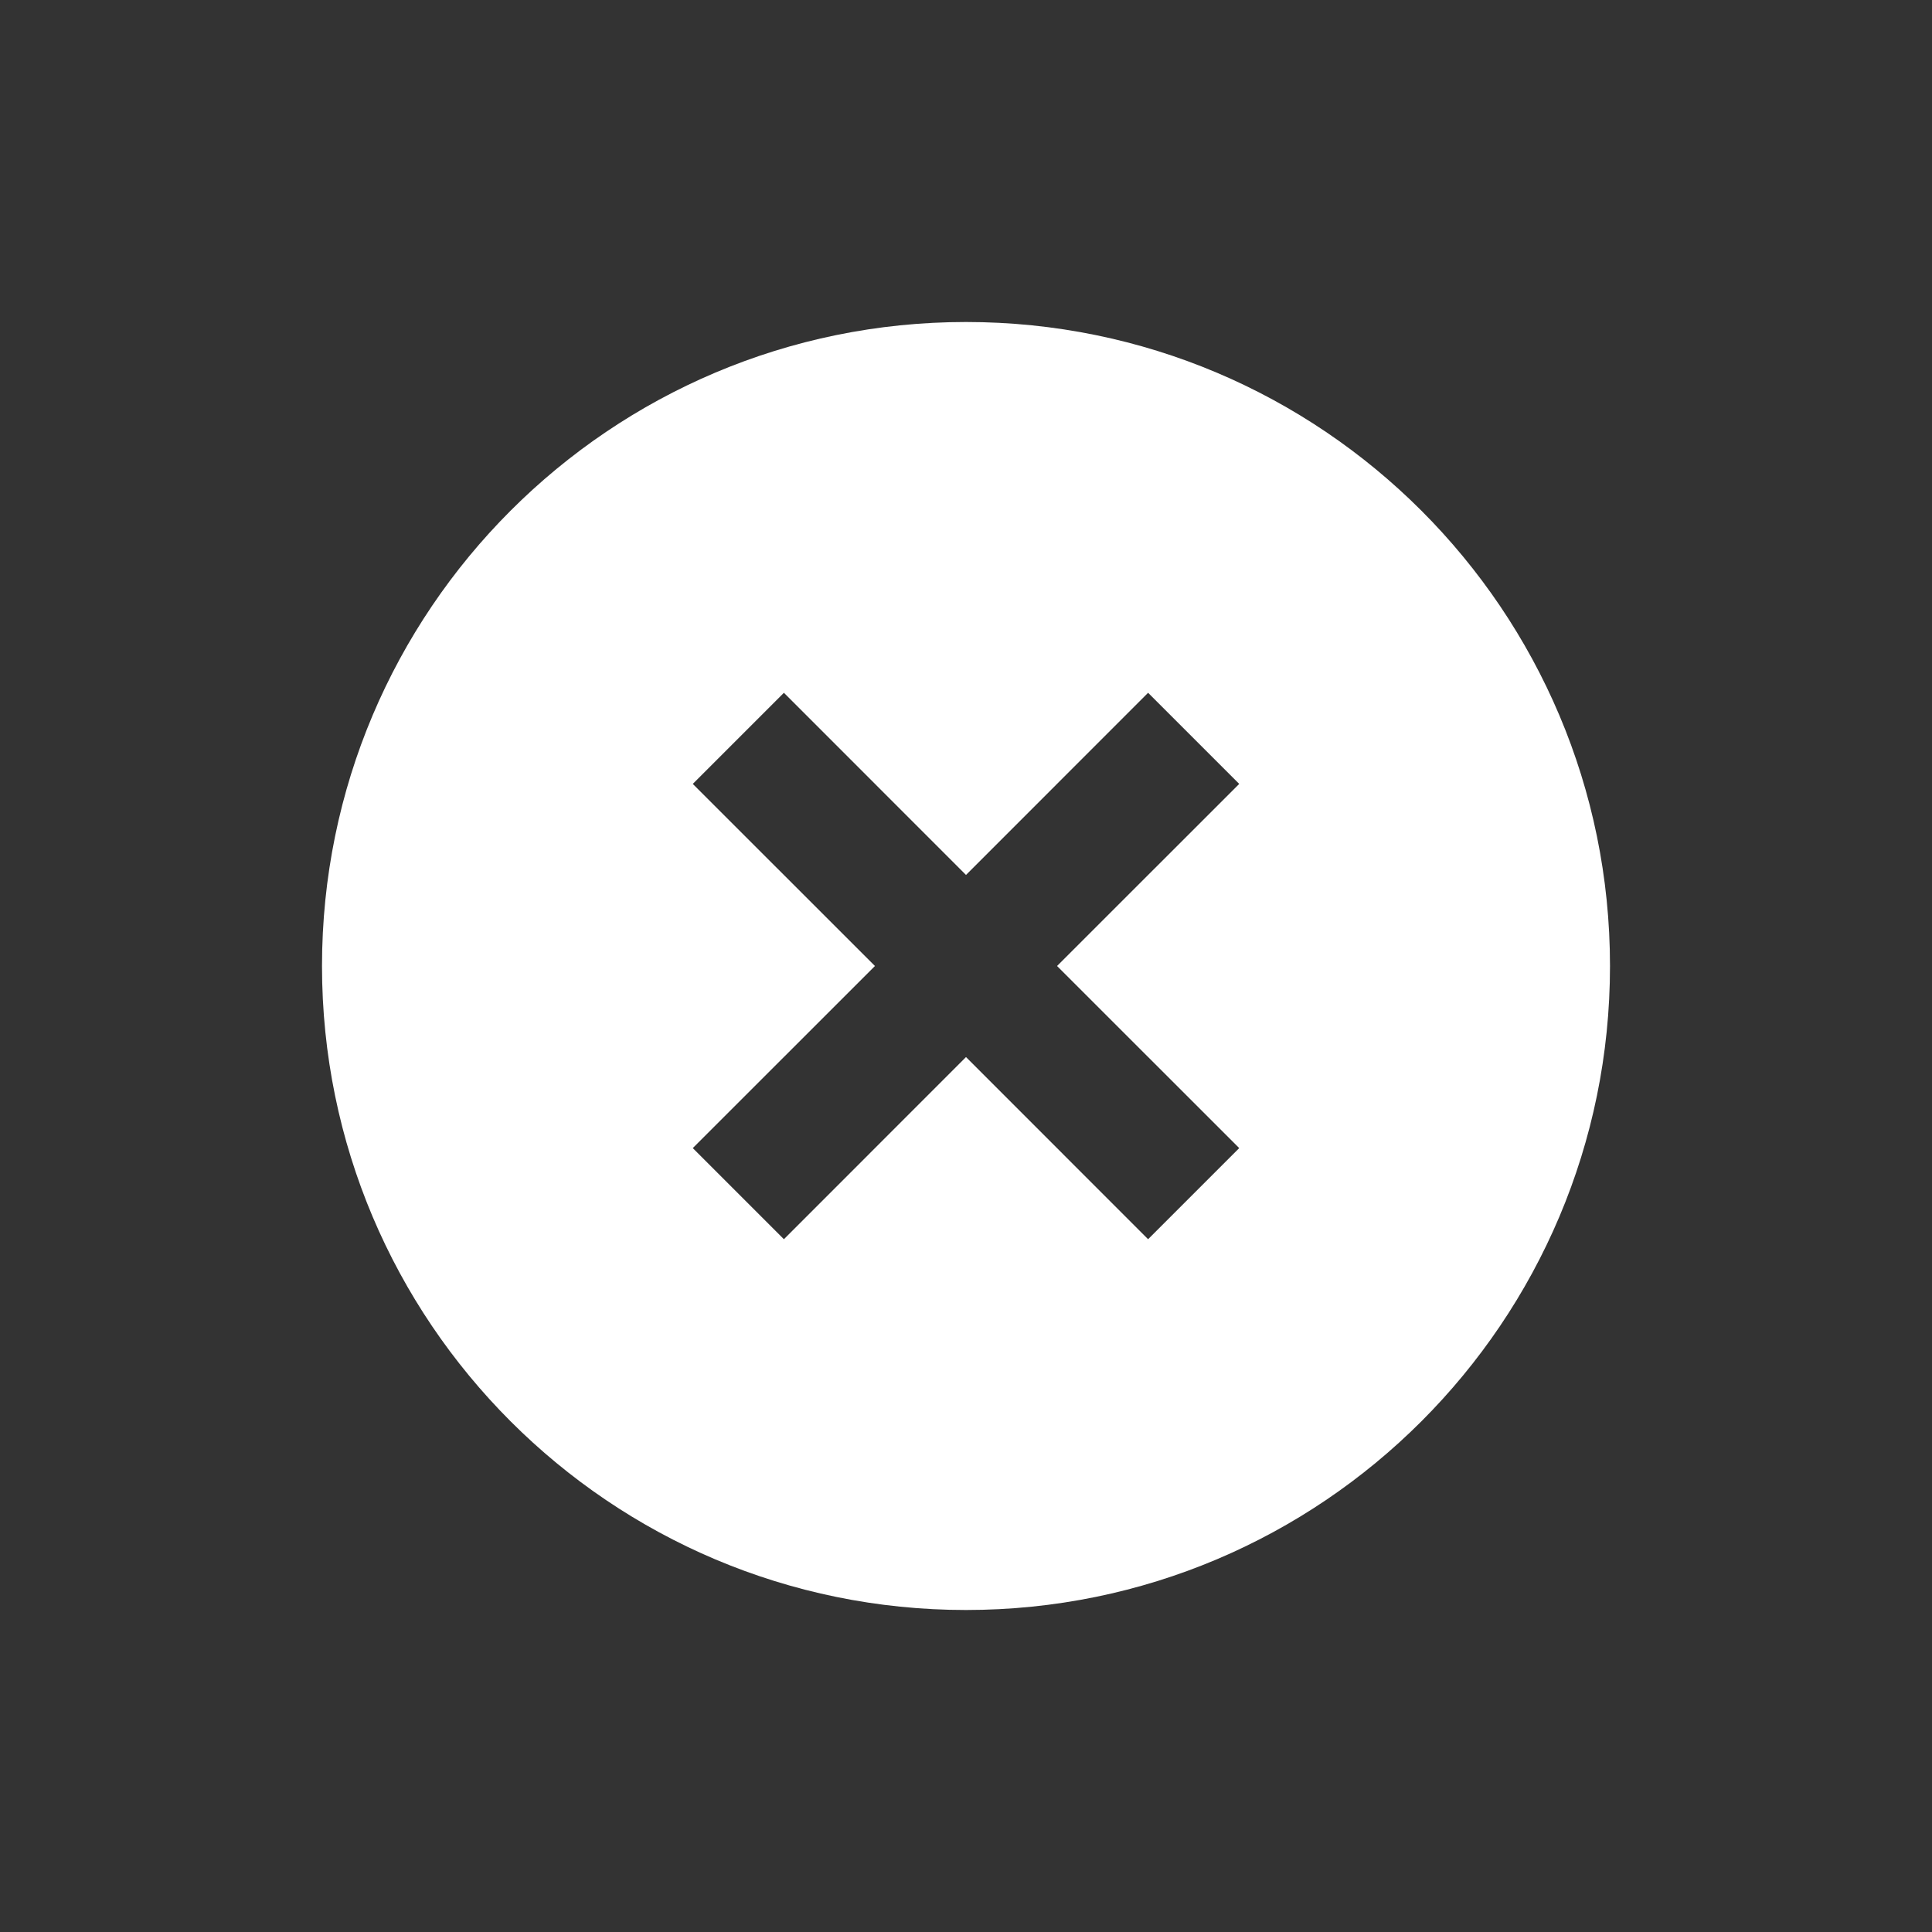
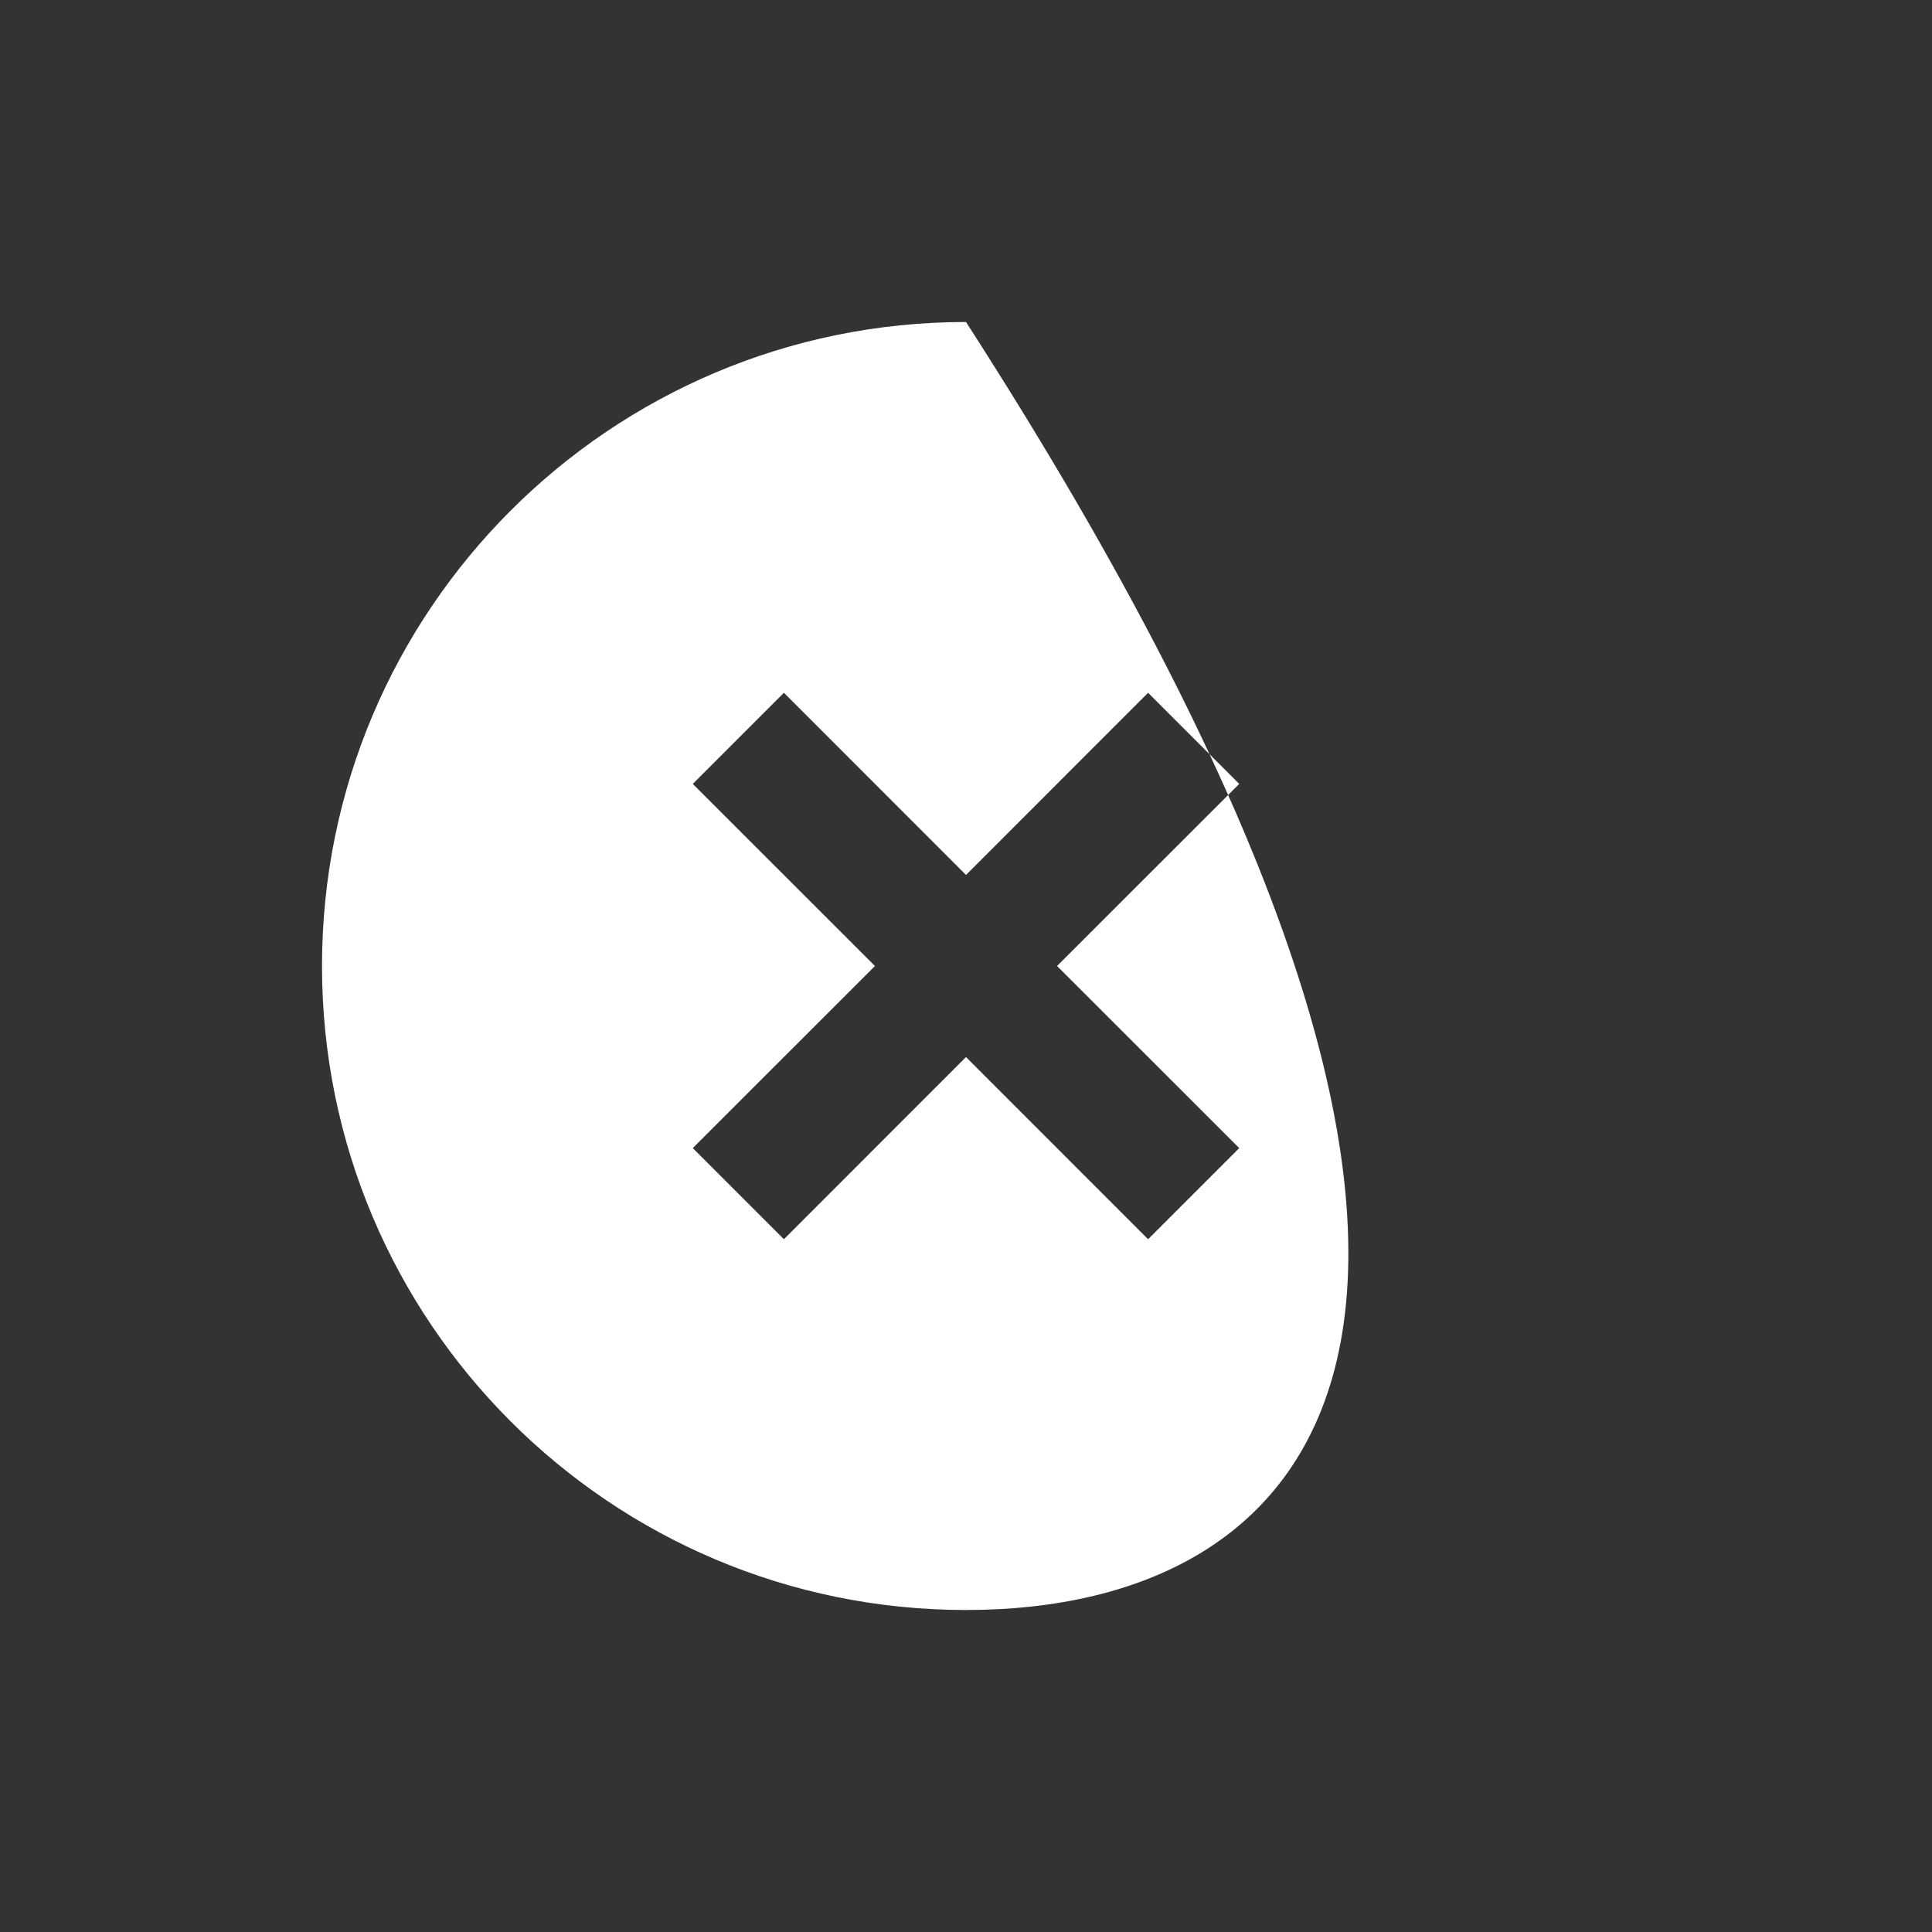
<svg xmlns="http://www.w3.org/2000/svg" width="24" height="24" viewBox="0 0 24 24" fill="none">
  <rect x="0" y="0" width="24" height="24" fill="#333333" stroke="none" />
-   <path d="M12 20C7.582 20 4 16.418 4 12C4 7.582 7.582 4 12 4C16.418 4 20 7.582 20 12C20 16.418 16.418 20 12 20ZM12 10.869L9.738 8.606L8.606 9.738L10.869 12L8.606 14.262L9.738 15.394L12 13.131L14.262 15.394L15.394 14.262L13.131 12L15.394 9.738L14.262 8.606L12 10.869Z" fill="white" />
+   <path d="M12 20C7.582 20 4 16.418 4 12C4 7.582 7.582 4 12 4C20 16.418 16.418 20 12 20ZM12 10.869L9.738 8.606L8.606 9.738L10.869 12L8.606 14.262L9.738 15.394L12 13.131L14.262 15.394L15.394 14.262L13.131 12L15.394 9.738L14.262 8.606L12 10.869Z" fill="white" />
</svg>